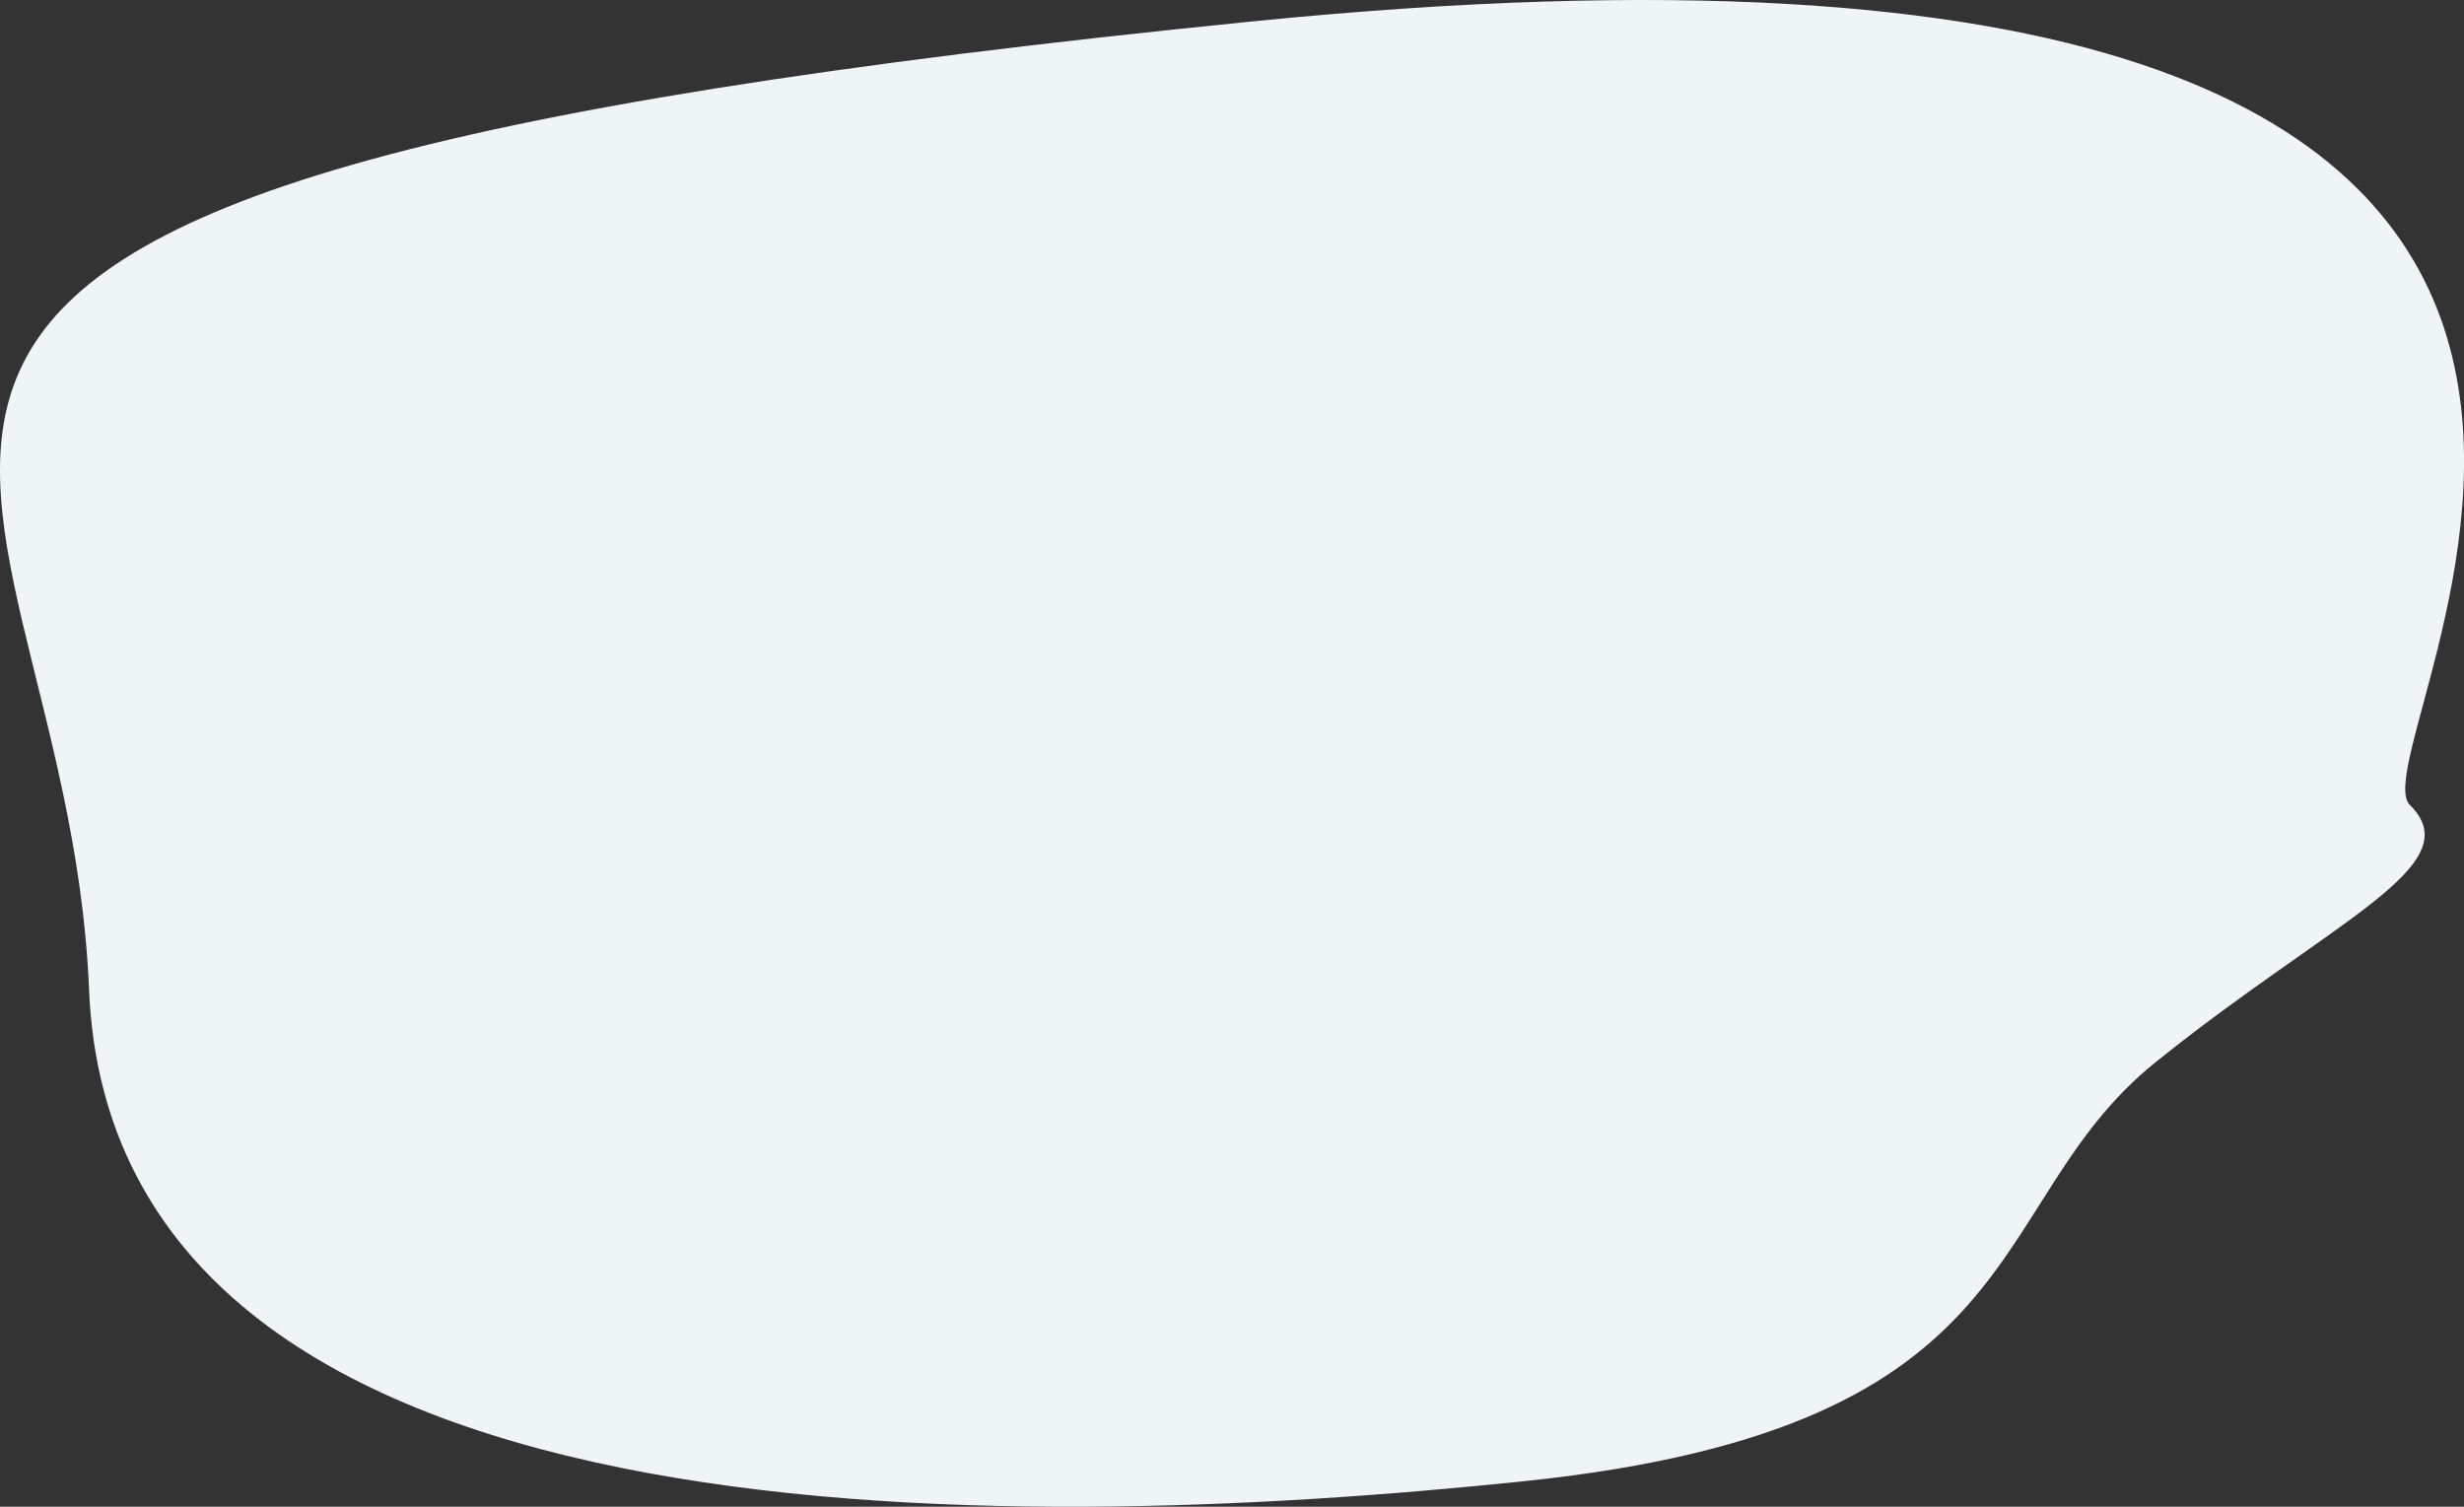
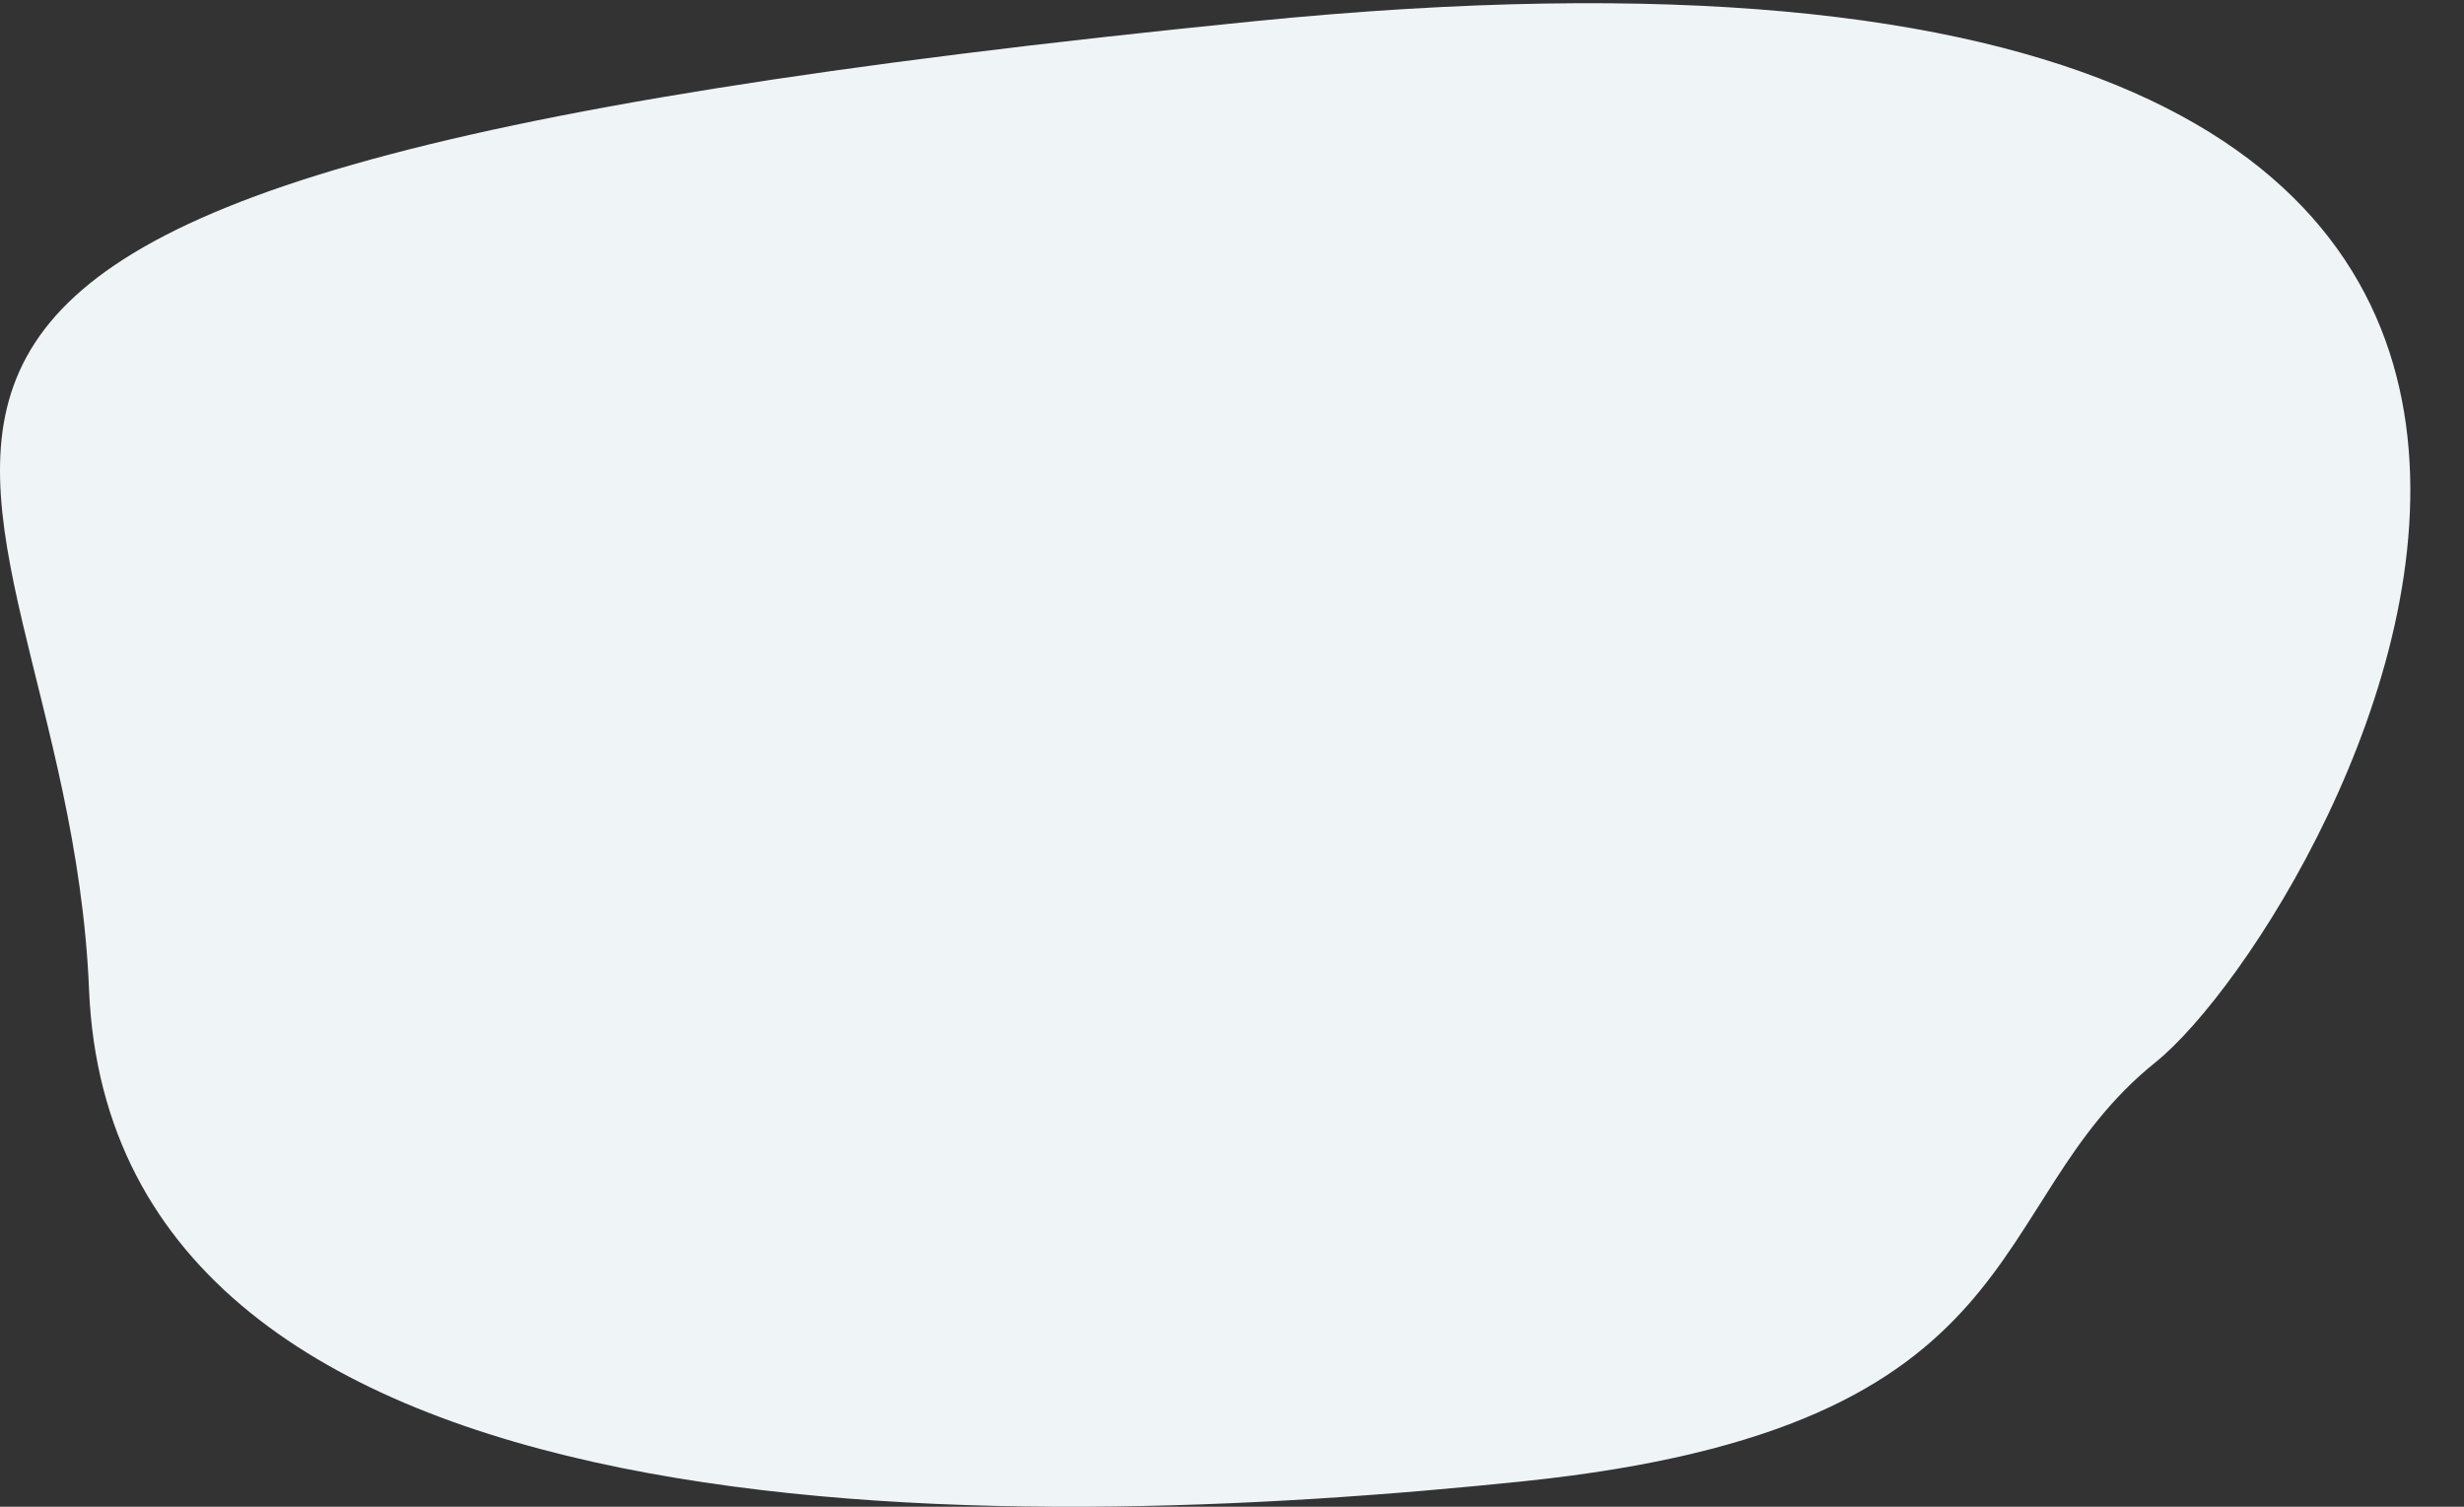
<svg xmlns="http://www.w3.org/2000/svg" id="Ebene_1" data-name="Ebene 1" viewBox="0 0 772.73 472.52">
  <rect x="0" y="0" width="772.73" height="472.52" fill="#333333" stroke="none" />
  <defs>
    <style>.cls-1{fill:#eff4f7;}</style>
  </defs>
-   <path id="Pfad_35" data-name="Pfad 35" class="cls-1" d="M478.88,468.26C641.71,451.33,621.4,381.57,677,336.86s99-61.68,79.75-80.68S925.23-42.74,393.82,10.45,21.58,136.55,28.92,314,316.05,485.21,478.88,468.26Z" transform="translate(-1 -3.74)" />
+   <path id="Pfad_35" data-name="Pfad 35" class="cls-1" d="M478.88,468.26C641.71,451.33,621.4,381.57,677,336.86S925.23-42.74,393.82,10.45,21.58,136.55,28.92,314,316.05,485.21,478.88,468.26Z" transform="translate(-1 -3.74)" />
</svg>